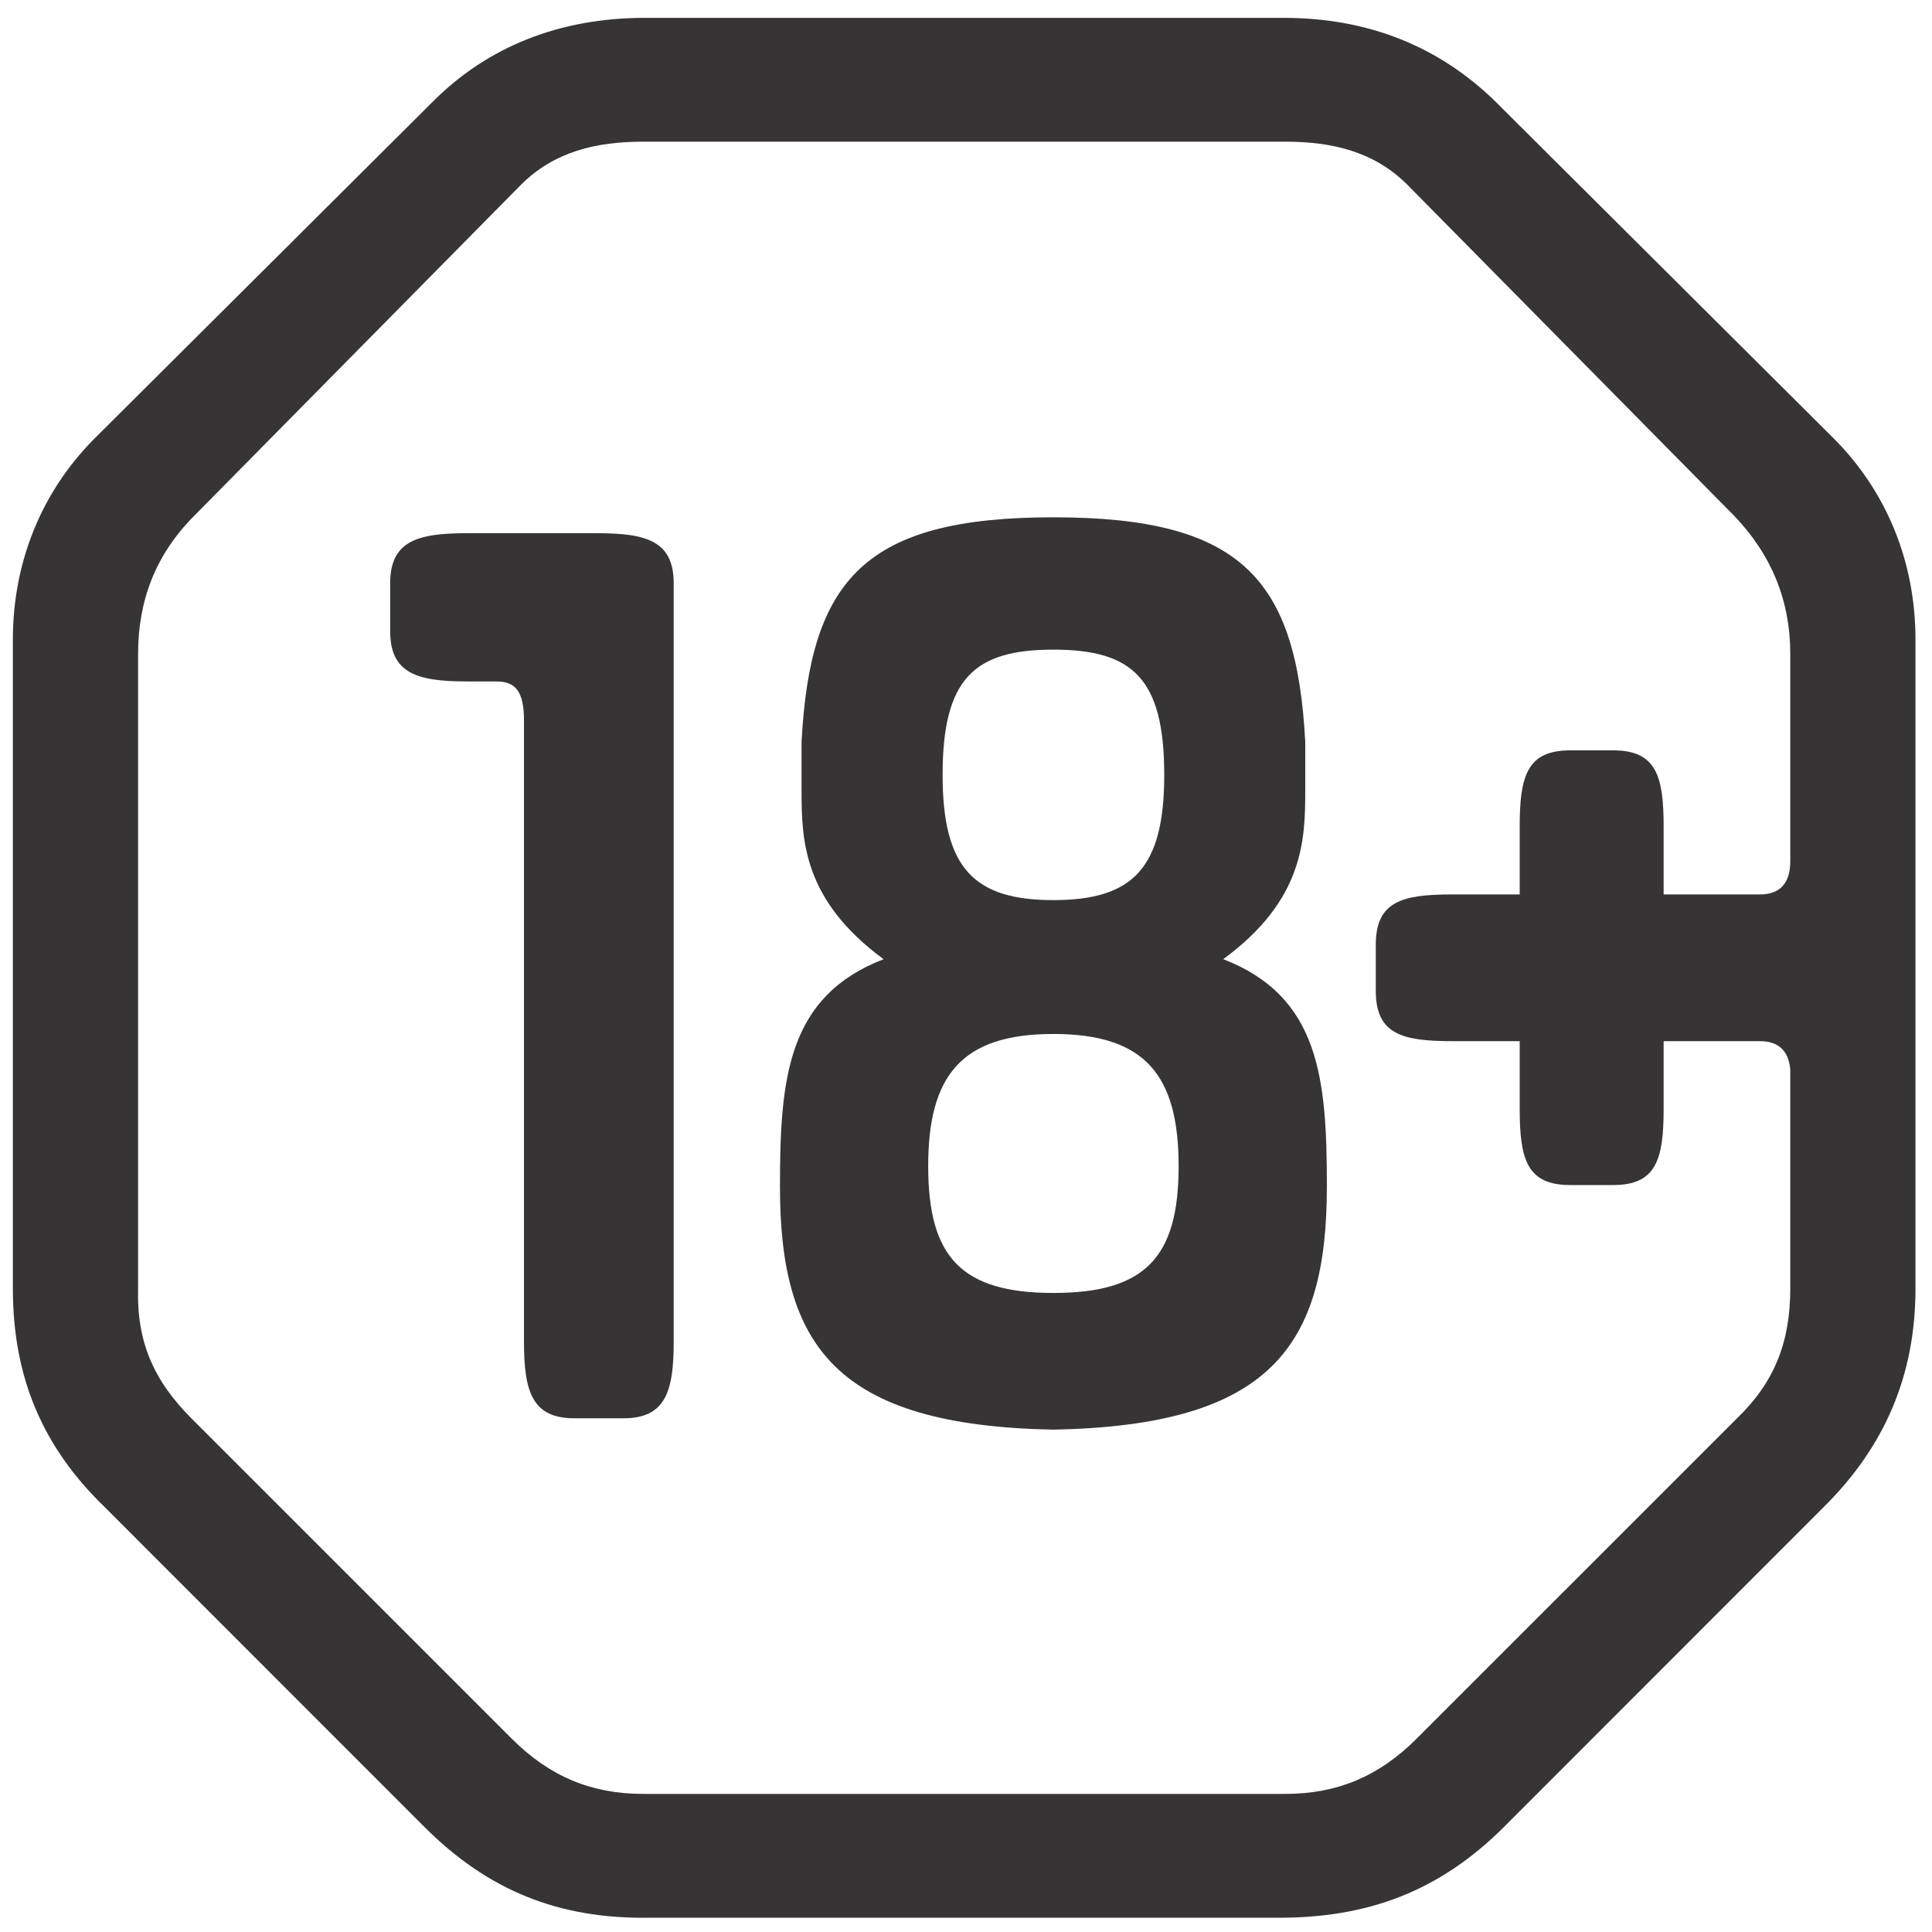
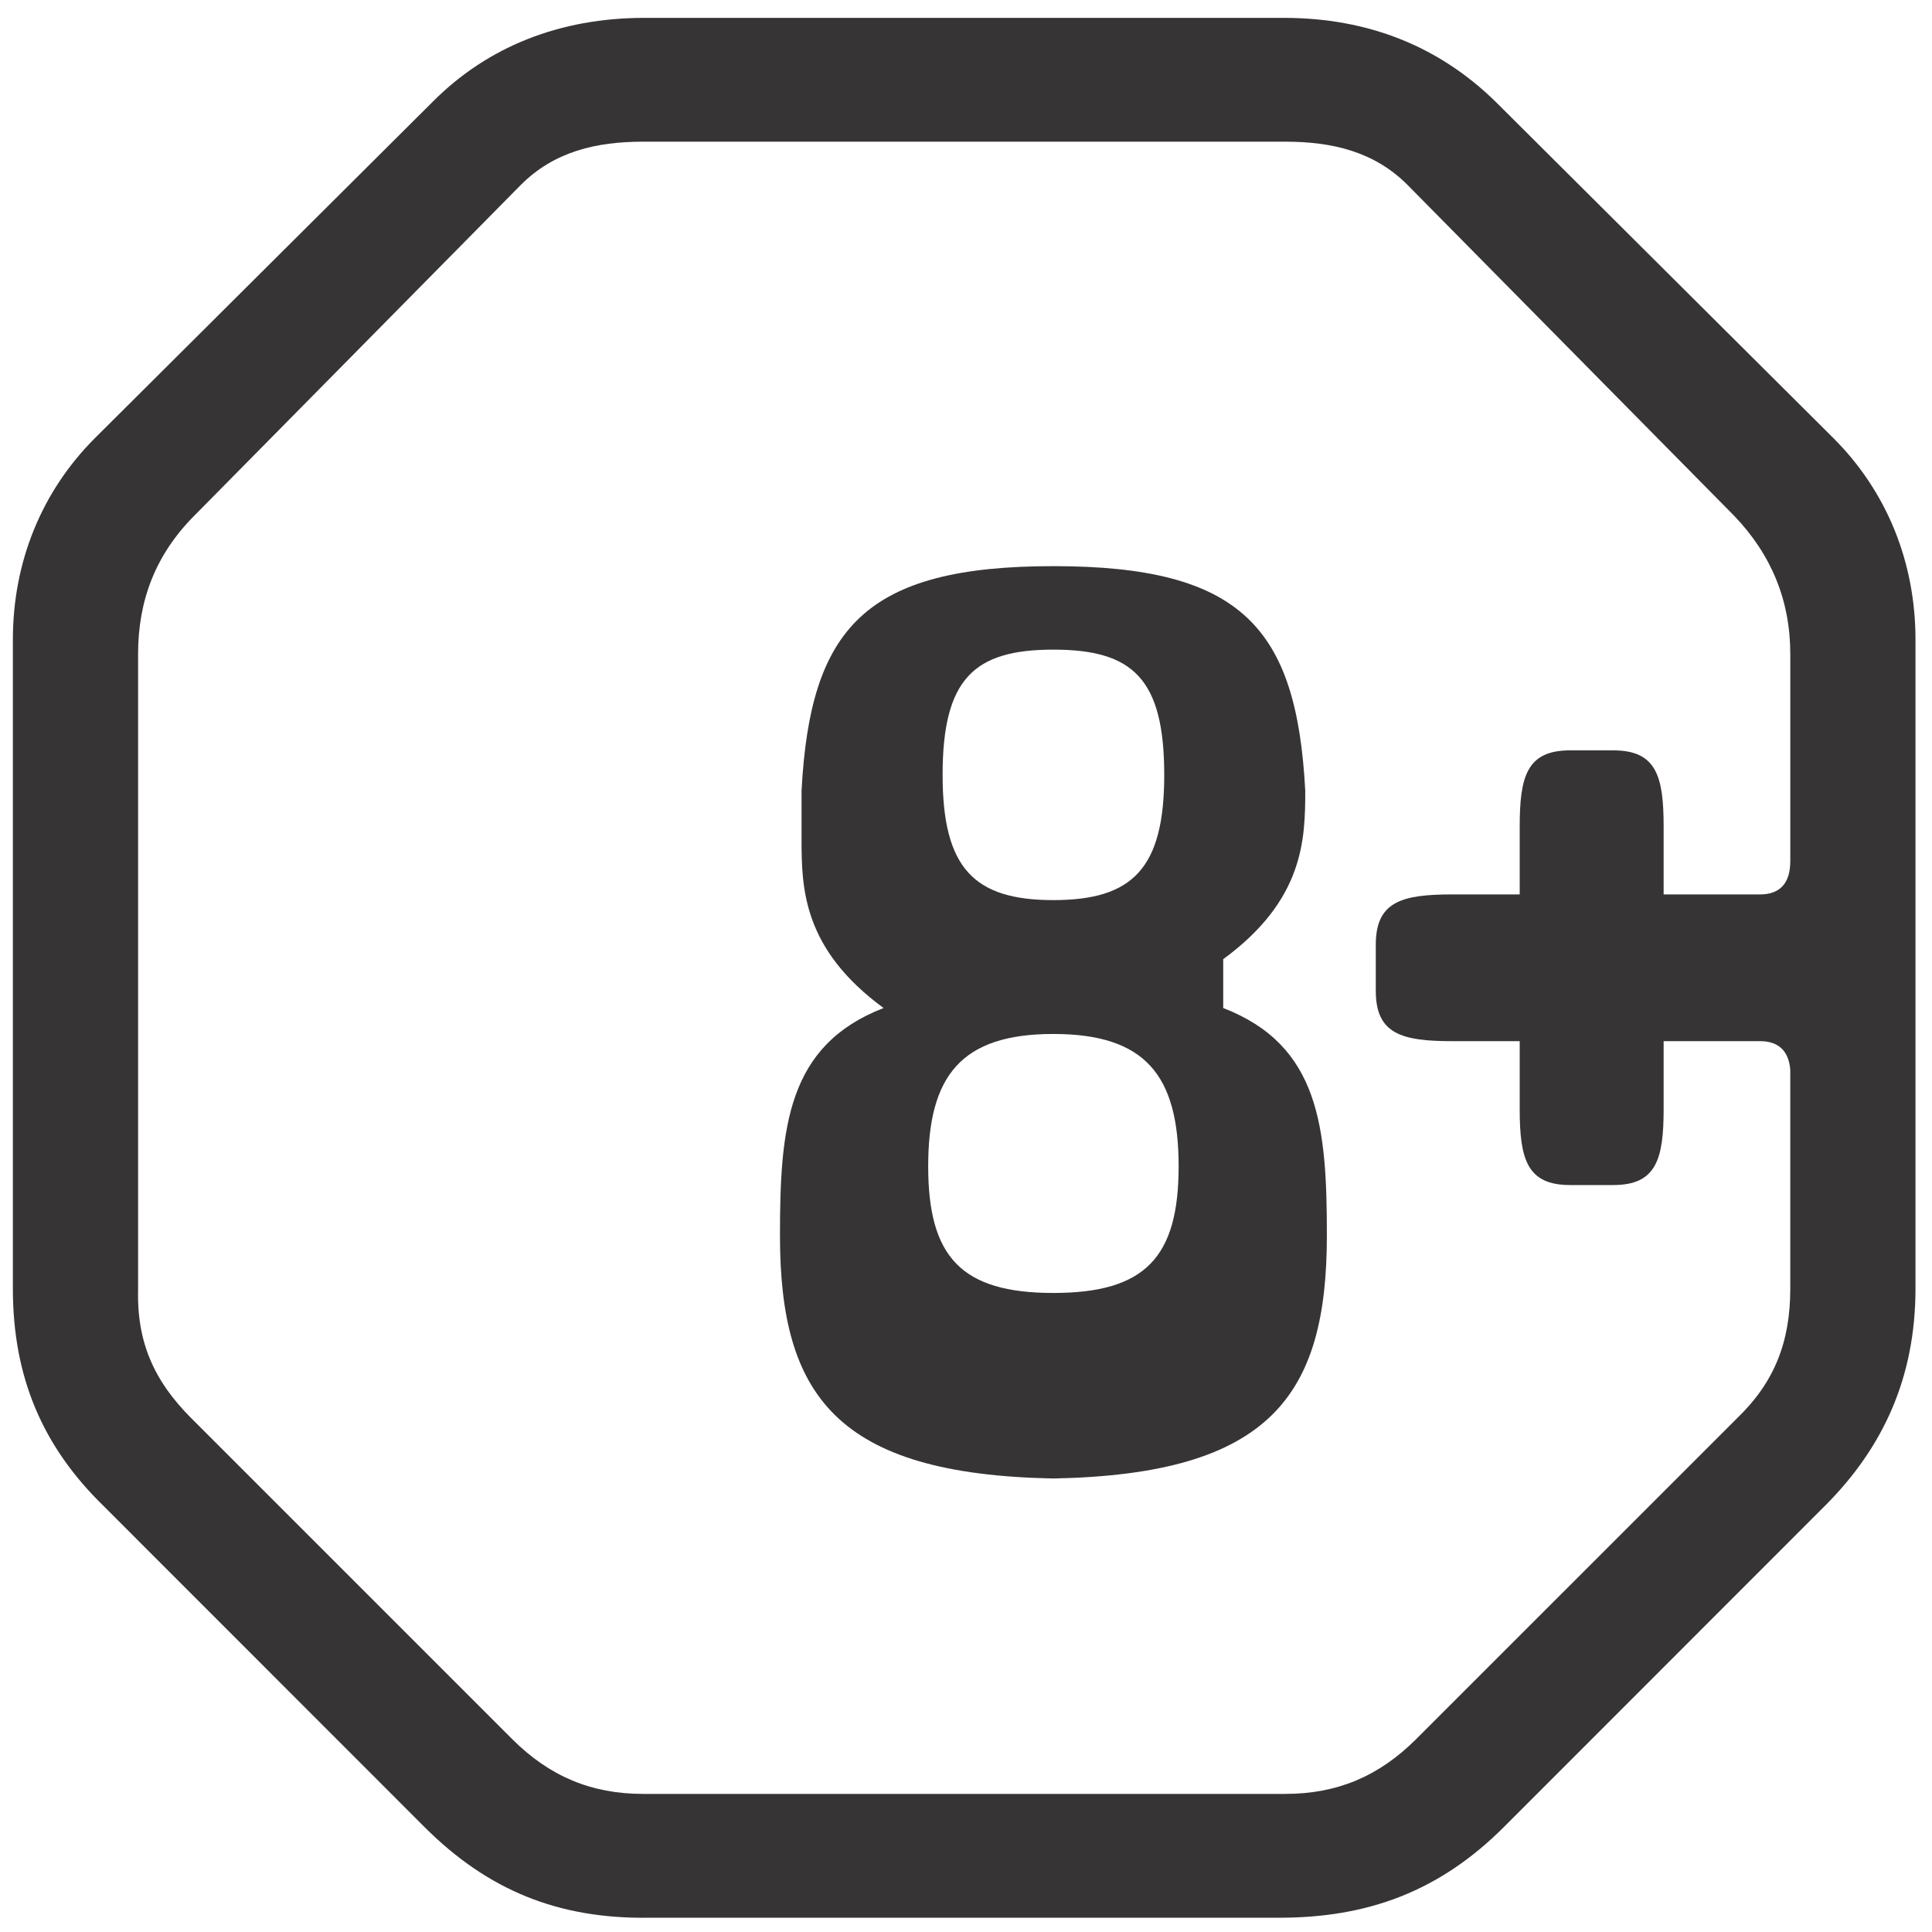
<svg xmlns="http://www.w3.org/2000/svg" xml:space="preserve" width="36mm" height="36mm" version="1.1" style="shape-rendering:geometricPrecision; text-rendering:geometricPrecision; image-rendering:optimizeQuality; fill-rule:evenodd; clip-rule:evenodd" viewBox="0 0 3600 3600">
  <defs>
    <style type="text/css"> .fil0 {fill:#373435;fill-rule:nonzero} </style>
  </defs>
  <g id="Слой_x0020_1">
-     <path class="fil0" d="M1113.18 993.54l-244.05 0c-93.81,0 -142.1,15.87 -142.1,93.84l0 88.55c0,77.61 48.29,93.83 142.1,93.83l56.34 0c34.85,0 50.9,18.7 50.9,72.32l0 1158.53c0,93.83 16.12,142.17 93.91,142.17l91.12 0c77.83,0 93.95,-48.34 93.95,-142.17l0 -1413.23c0,-77.97 -48.33,-93.84 -142.17,-93.84z" />
    <path class="fil0" d="M3335.93 1604.9c0,40.22 -18.81,61.74 -56.34,61.74l-179.64 0 0 -126.3c0,-93.83 -13.44,-142.16 -93.87,-142.16l-80.51 0c-80.39,0 -93.83,48.33 -93.83,142.16l0 126.3 -126.02 0c-93.84,0 -142.13,13.4 -142.13,93.84l0 85.72c0,80.44 48.29,93.84 142.13,93.84l126.02 0 0 125.94c0,93.84 13.44,142.17 93.83,142.17l80.51 0c80.43,0 93.87,-48.33 93.87,-142.17l0 -125.94 179.64 0c34.89,0 53.65,18.7 56.34,53.62l0 407.46c0,99.49 -29.53,174.63 -99.24,241.66l-598.03 597.95c-69.74,69.5 -147.5,101.96 -243.98,101.96l-1196.13 0c-96.52,0 -174.27,-32.46 -244.02,-101.96l-597.99 -597.95c-69.71,-69.85 -101.99,-142.17 -99.24,-241.66l0 -1182.51c0,-99.13 32.21,-184.85 104.6,-257.53l608.72 -616.65c61.7,-61.74 139.45,-80.44 227.93,-80.44l1196.13 0c88.44,0 166.19,18.7 227.89,80.44l608.76 616.65c69.71,72.68 104.6,158.4 104.6,257.53l0 386.29zm-549.81 -1416.05c-104.56,-101.95 -235.94,-155.57 -394.19,-155.57l-1190.7 0c-158.22,0 -292.31,53.62 -394.16,155.57l-630.27 627.59c-99.17,99.14 -152.82,230.72 -152.82,375.36l0 1209.32c0,166.51 56.34,295.28 168.94,404.99l598.07 598.31c117.93,117.83 249.34,171.45 418.32,168.98l1174.61 0c163.58,0 297.64,-48.33 418.32,-168.98l598.03 -598.31c109.96,-109.71 168.95,-241.3 168.95,-404.99l0 -1209.32c0,-144.64 -53.63,-276.22 -152.86,-375.36l-630.24 -627.59z" />
-     <path class="fil0" d="M1962.84 2409.24c-171.59,0 -233.29,-67.03 -233.29,-236.01 0,-168.98 61.7,-246.59 233.29,-246.59 171.67,0 233.37,77.61 233.37,246.59 0,168.98 -61.7,236.01 -233.37,236.01zm0 -1198.74c147.54,0 206.55,53.62 206.55,233.54 0,174.27 -59.01,233.18 -206.55,233.18 -147.42,0 -206.44,-58.91 -206.44,-233.18 0,-179.92 59.02,-233.54 206.44,-233.54zm316.45 576.79c150.17,-110.07 152.85,-222.6 152.85,-313.97l0 -91.02c-16.08,-303.04 -117.97,-418.39 -469.3,-418.39 -351.26,0 -453.14,115.35 -469.26,418.39l0 91.02c0,91.37 2.68,203.9 152.86,313.97 -179.67,69.5 -193.08,222.6 -193.08,423.69 0,297.74 104.57,445.2 509.48,452.96 404.96,-7.76 509.59,-155.22 509.59,-452.96 0,-201.09 -13.4,-354.19 -193.14,-423.69z" />
+     <path class="fil0" d="M1962.84 2409.24c-171.59,0 -233.29,-67.03 -233.29,-236.01 0,-168.98 61.7,-246.59 233.29,-246.59 171.67,0 233.37,77.61 233.37,246.59 0,168.98 -61.7,236.01 -233.37,236.01zm0 -1198.74c147.54,0 206.55,53.62 206.55,233.54 0,174.27 -59.01,233.18 -206.55,233.18 -147.42,0 -206.44,-58.91 -206.44,-233.18 0,-179.92 59.02,-233.54 206.44,-233.54zm316.45 576.79c150.17,-110.07 152.85,-222.6 152.85,-313.97c-16.08,-303.04 -117.97,-418.39 -469.3,-418.39 -351.26,0 -453.14,115.35 -469.26,418.39l0 91.02c0,91.37 2.68,203.9 152.86,313.97 -179.67,69.5 -193.08,222.6 -193.08,423.69 0,297.74 104.57,445.2 509.48,452.96 404.96,-7.76 509.59,-155.22 509.59,-452.96 0,-201.09 -13.4,-354.19 -193.14,-423.69z" />
  </g>
</svg>